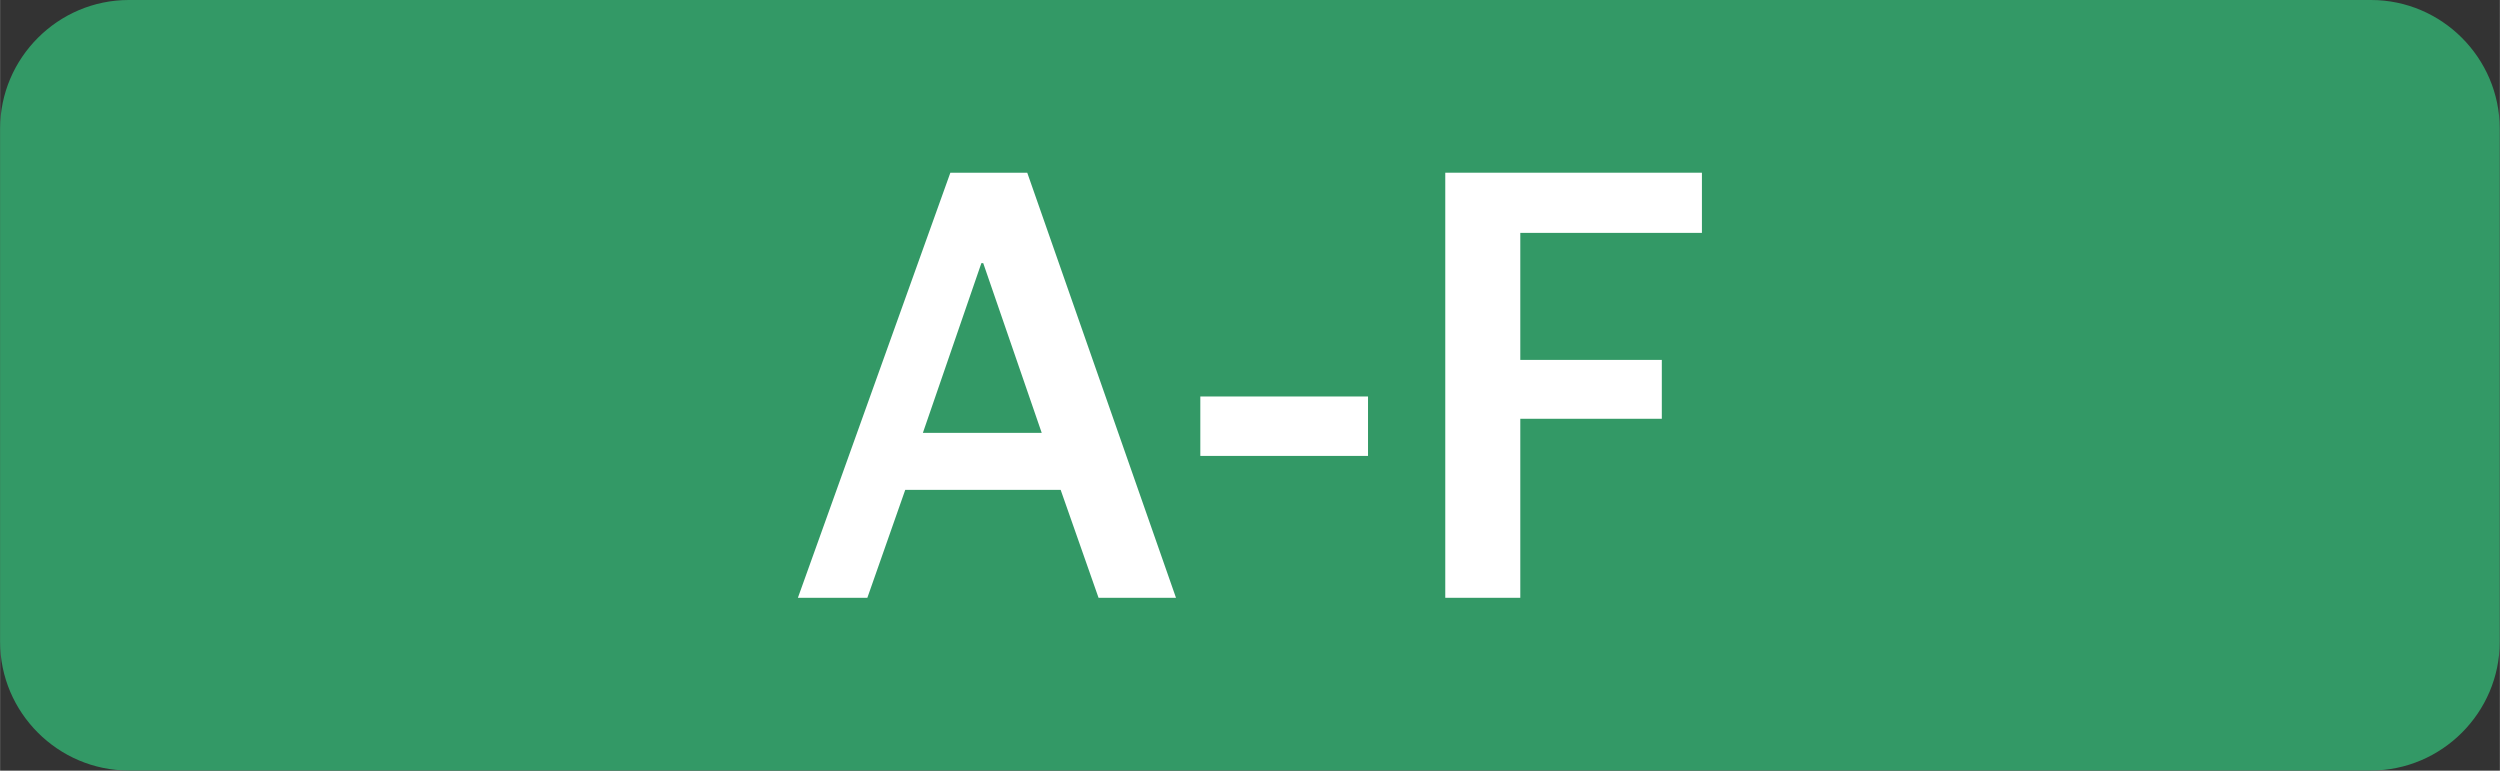
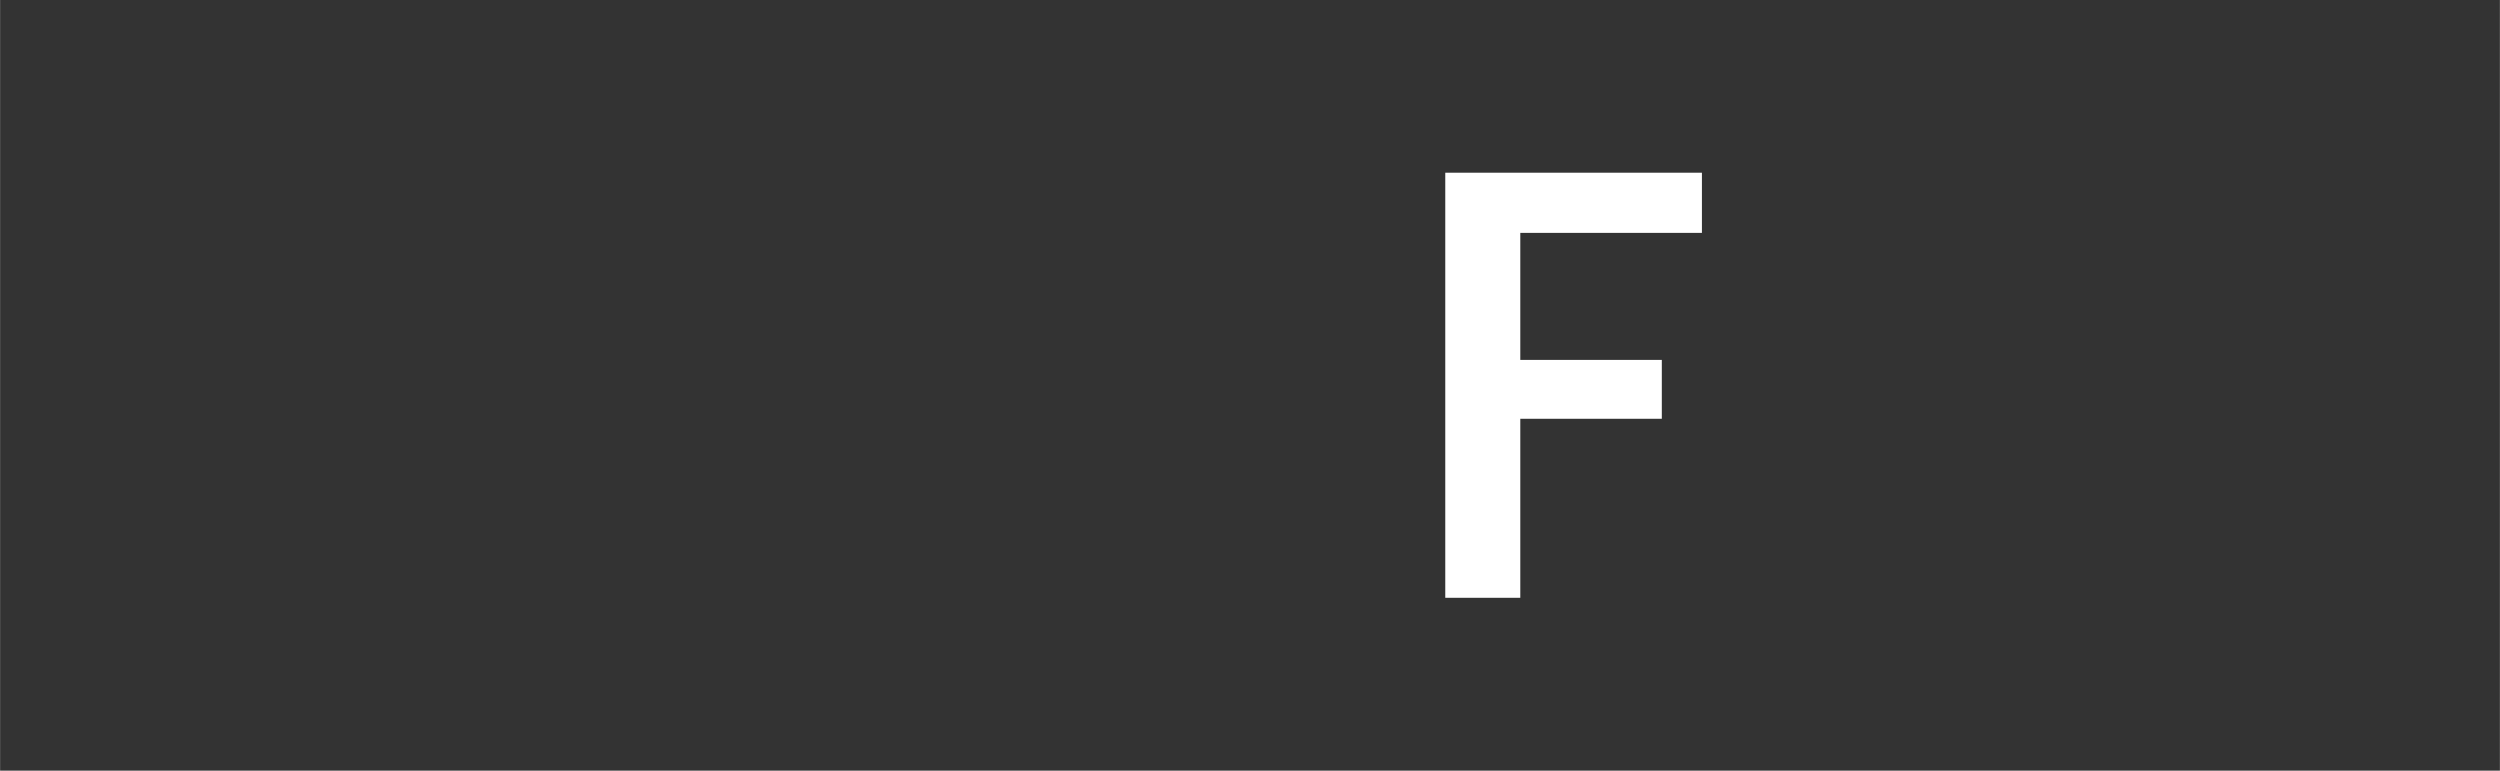
<svg xmlns="http://www.w3.org/2000/svg" xml:space="preserve" width="41.197mm" height="12.7mm" version="1.1" style="shape-rendering:geometricPrecision; text-rendering:geometricPrecision; image-rendering:optimizeQuality; fill-rule:evenodd; clip-rule:evenodd" viewBox="0 0 134.61 41.5">
  <rect x="0" y="0" width="134.61" height="41.5" fill="#333333" stroke="none" />
  <defs>
    <style type="text/css"> .fil0 {fill:#339966} .fil1 {fill:white;fill-rule:nonzero} </style>
  </defs>
  <g id="Слой_x0020_1">
-     <path class="fil0" d="M6.93 0l120.74 0c3.81,0 6.93,3.12 6.93,6.93l0 27.63c0,3.81 -3.12,6.93 -6.93,6.93l-120.74 0c-3.81,0 -6.93,-3.12 -6.93,-6.93l0 -27.63c0,-3.81 3.12,-6.93 6.93,-6.93z" />
-     <path class="fil1" d="M42.96 32.19l3.74 0 2.04 -5.81 8.37 0 2.04 5.81 4.17 0 -8.01 -22.89 -4.14 0 -8.21 22.89zm9.88 -18.02l0.1 0 3.15 9.14 -6.4 0 3.15 -9.14z" />
-     <polygon id="_1" class="fil1" points="64.63,24.55 73.66,24.55 73.66,21.35 64.63,21.35 " />
    <polygon id="_2" class="fil1" points="77.82,32.19 81.86,32.19 81.86,22.55 89.48,22.55 89.48,19.38 81.86,19.38 81.86,12.54 91.64,12.54 91.64,9.3 77.82,9.3 " />
  </g>
</svg>